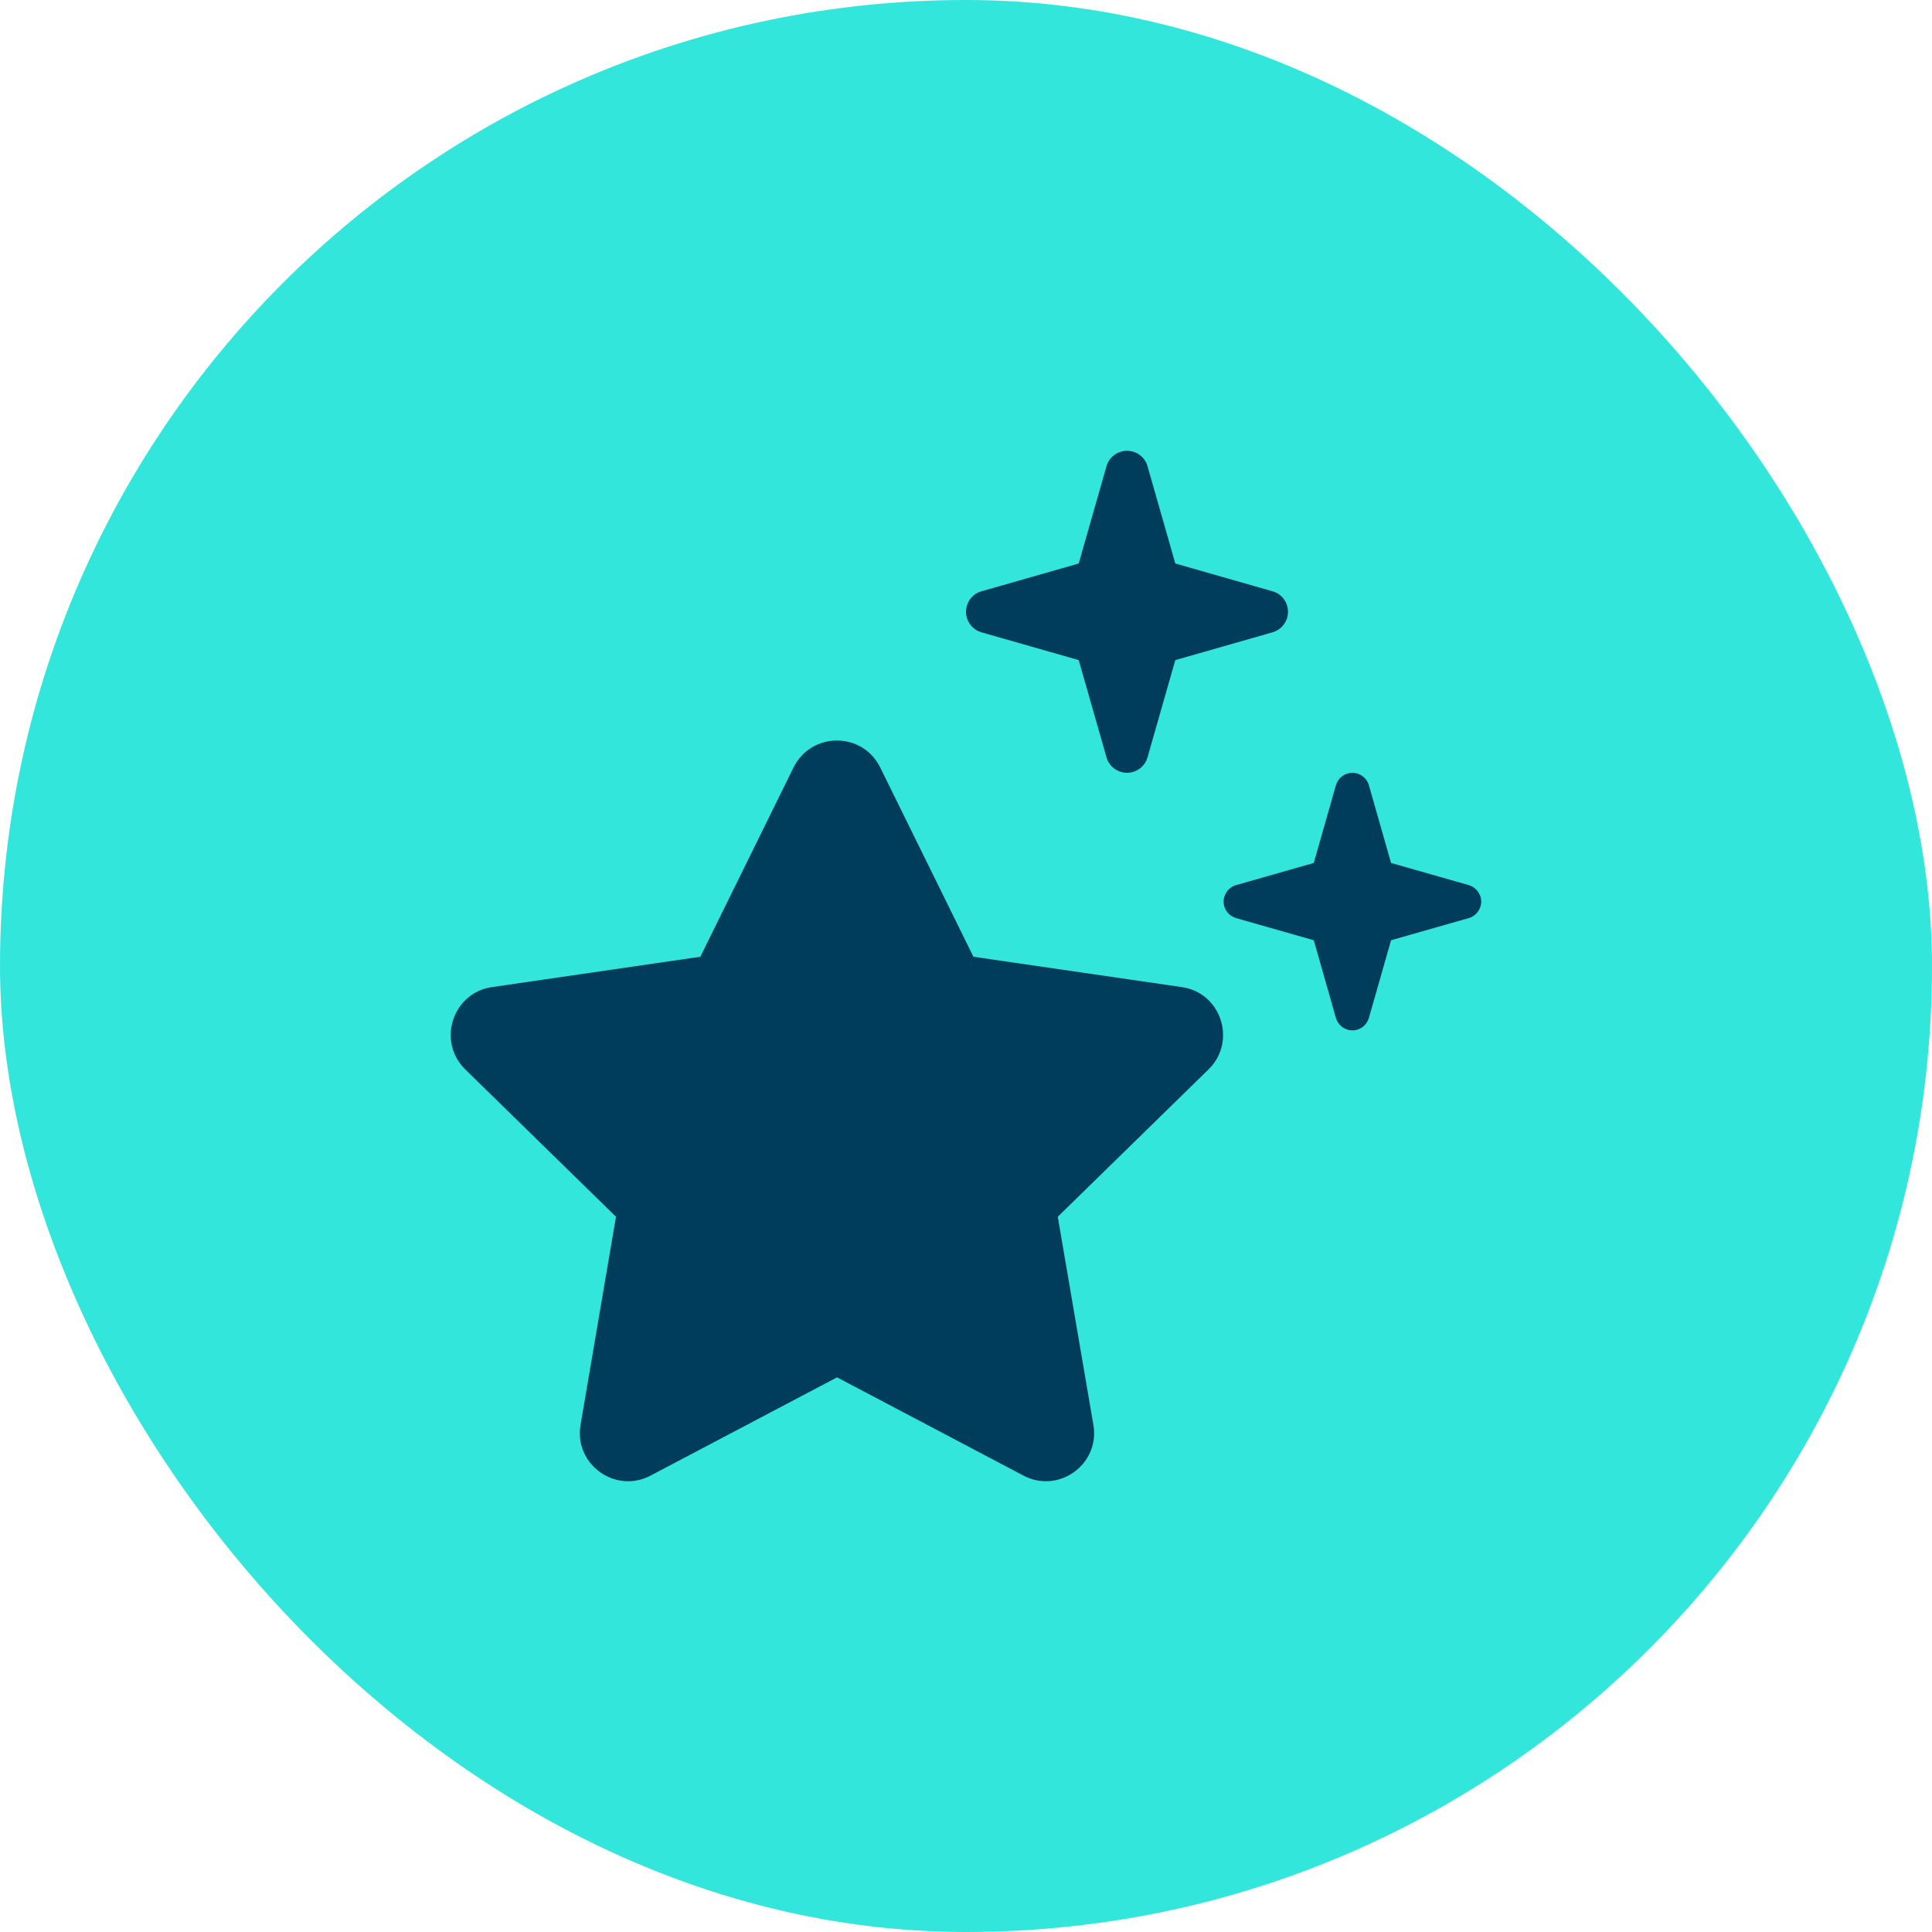
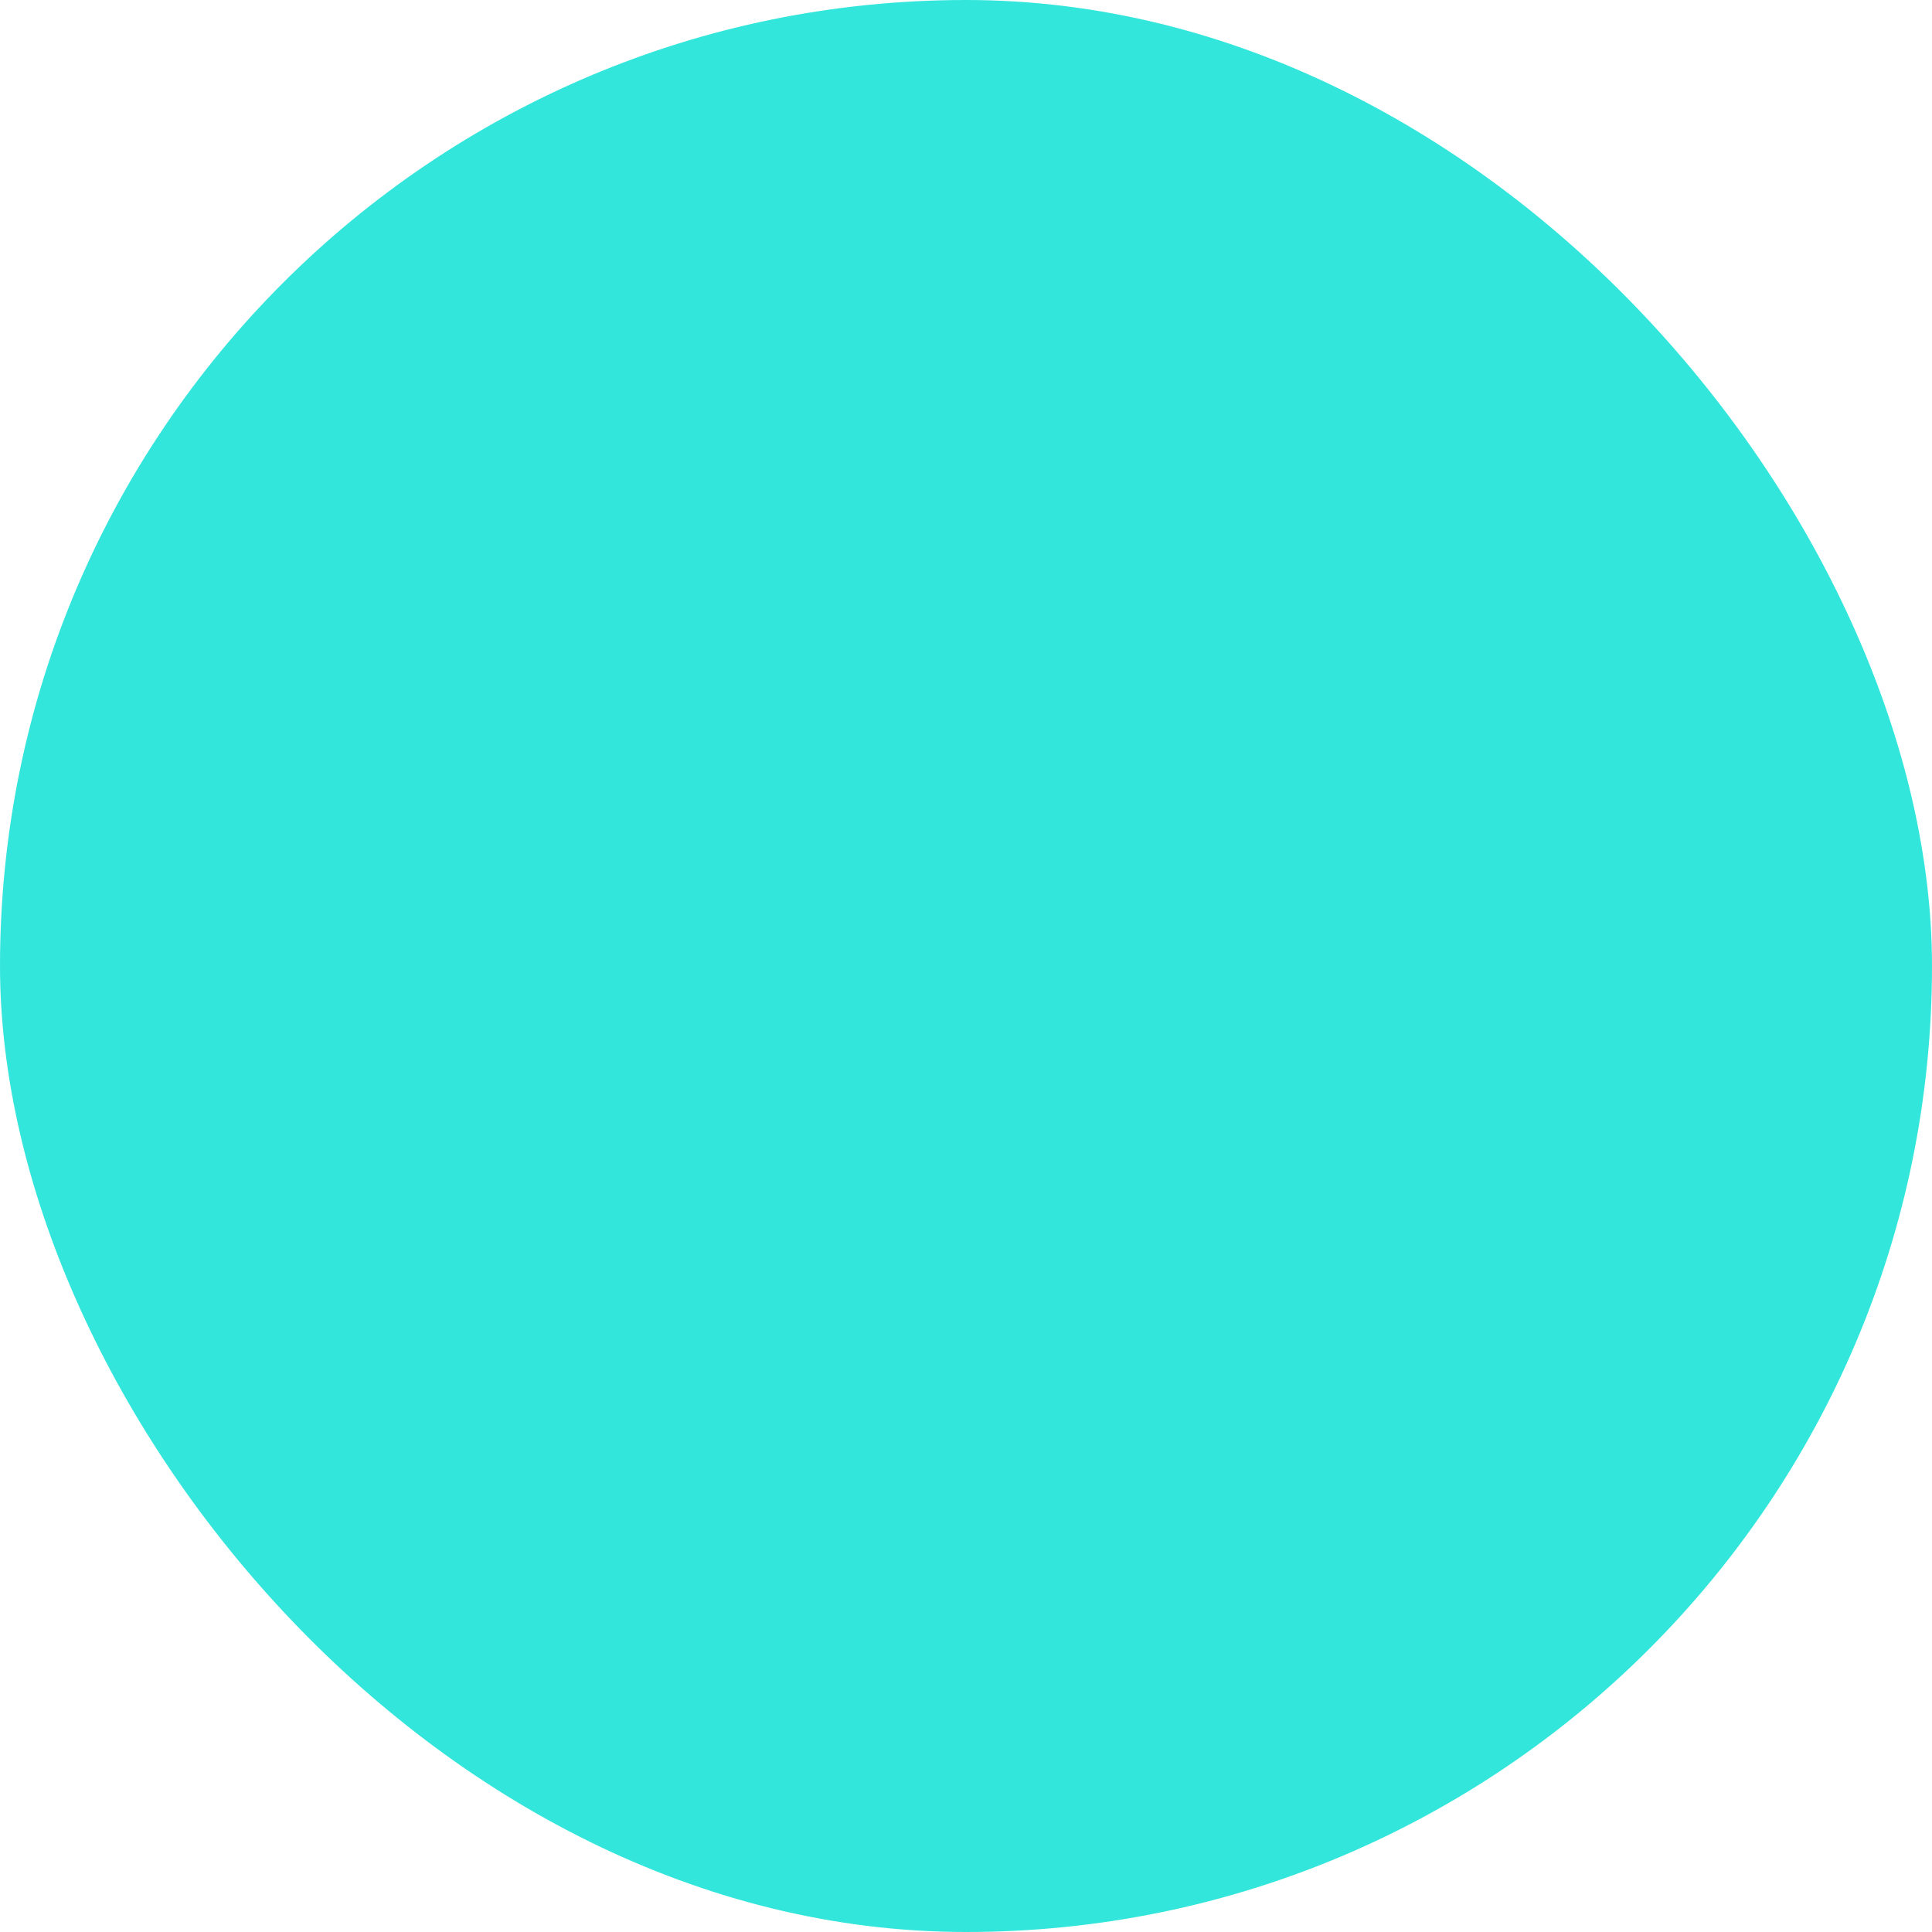
<svg xmlns="http://www.w3.org/2000/svg" width="24" height="24" viewBox="0 0 24 24" fill="none">
  <rect width="24" height="24" rx="12" fill="#33E6DC" />
-   <path d="M13.745 9.407C13.777 9.522 13.883 9.6 14 9.6C14.117 9.6 14.223 9.522 14.255 9.407L14.6 8.2L15.807 7.855C15.922 7.822 16 7.717 16 7.6C16 7.482 15.922 7.377 15.807 7.345L14.6 7L14.255 5.792C14.223 5.677 14.117 5.6 14 5.6C13.883 5.6 13.777 5.677 13.745 5.792L13.4 7L12.193 7.345C12.078 7.377 12 7.482 12 7.6C12 7.717 12.078 7.822 12.193 7.855L13.4 8.2L13.745 9.407ZM10.935 9.535C10.715 9.087 10.078 9.087 9.857 9.535L8.7 11.885L6.112 12.262C5.622 12.332 5.425 12.938 5.78 13.285L7.652 15.115L7.212 17.698C7.127 18.188 7.642 18.562 8.082 18.33L10.398 17.11L12.713 18.33C13.152 18.562 13.668 18.188 13.582 17.698L13.14 15.115L15.012 13.285C15.367 12.938 15.172 12.332 14.68 12.262L12.092 11.885L10.935 9.535ZM16.32 11.68L16.595 12.645C16.62 12.735 16.705 12.8 16.8 12.8C16.895 12.8 16.977 12.738 17.005 12.645L17.28 11.68L18.245 11.405C18.335 11.38 18.4 11.295 18.4 11.2C18.4 11.105 18.337 11.023 18.245 10.995L17.28 10.72L17.005 9.755C16.98 9.665 16.895 9.6 16.8 9.6C16.705 9.6 16.622 9.662 16.595 9.755L16.32 10.72L15.355 10.995C15.265 11.02 15.2 11.105 15.2 11.2C15.2 11.295 15.262 11.377 15.355 11.405L16.32 11.68Z" fill="#003C5B" />
</svg>